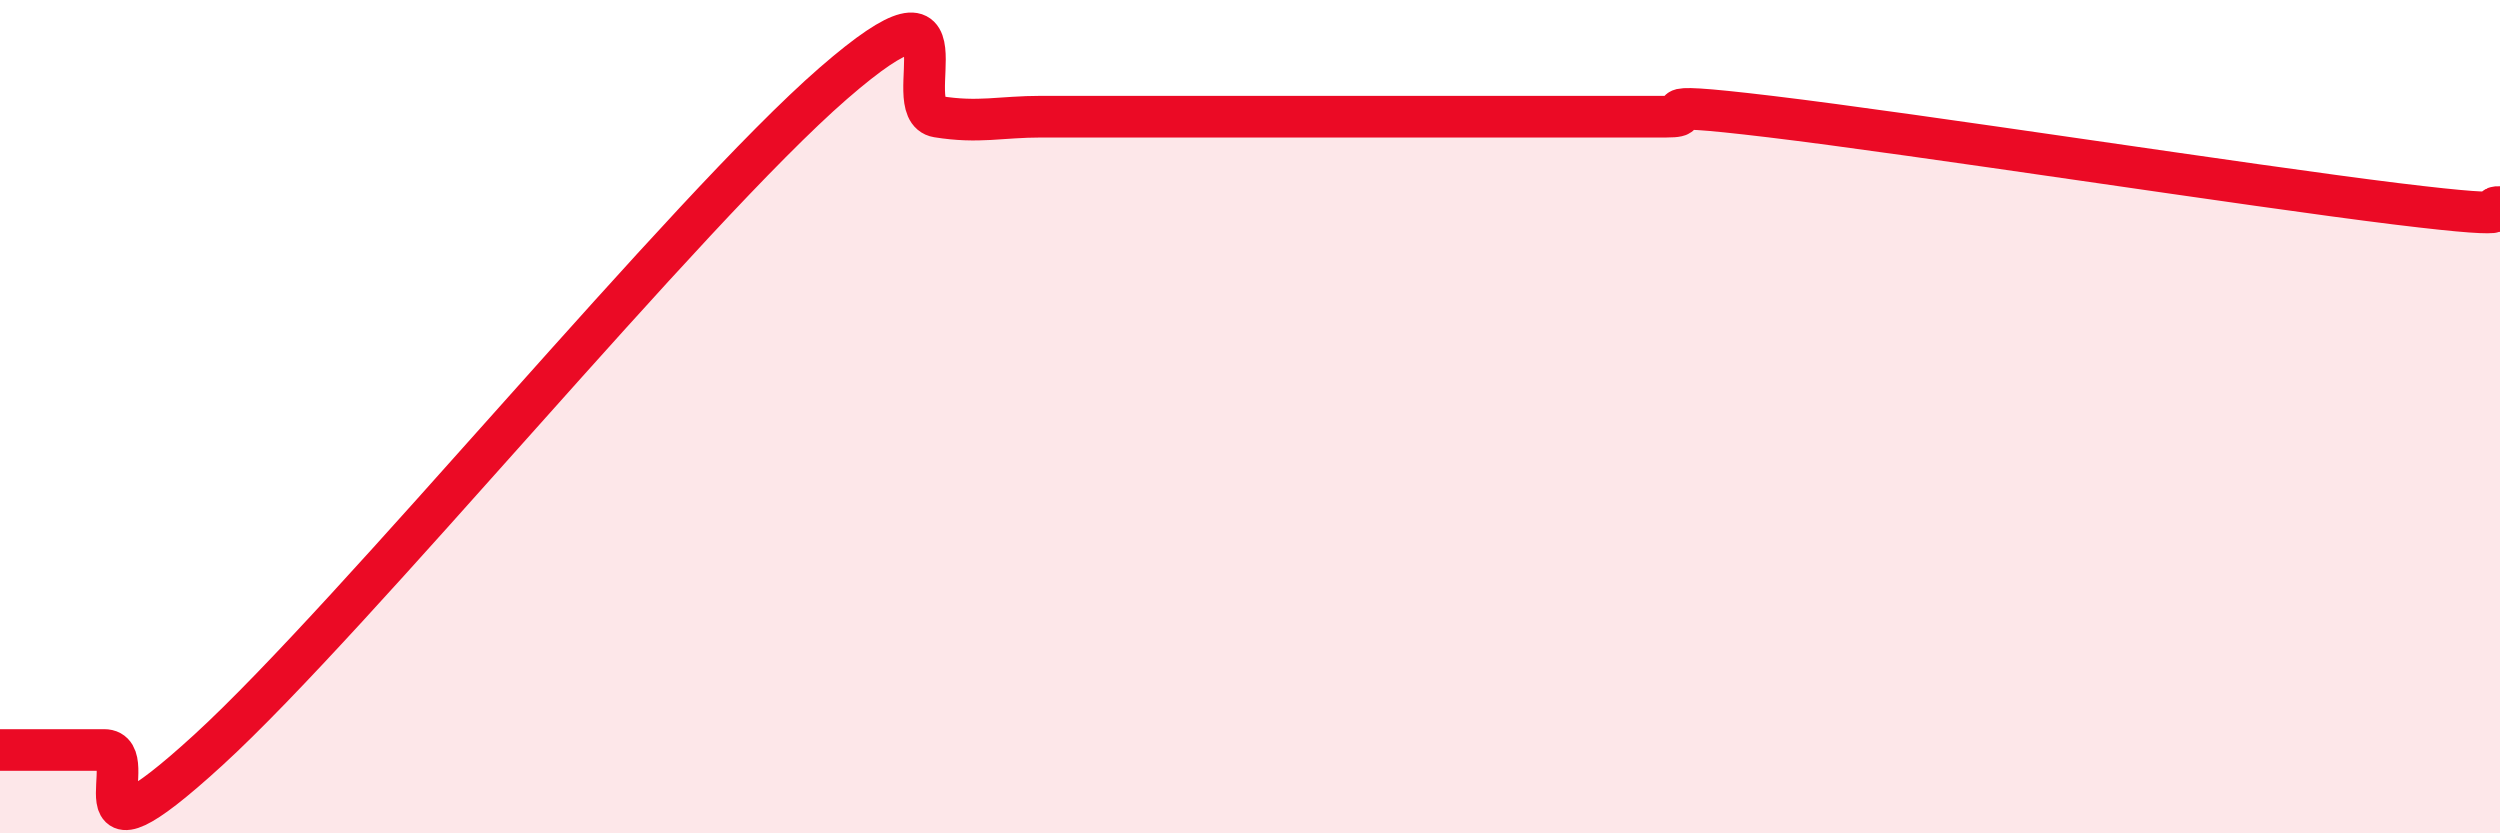
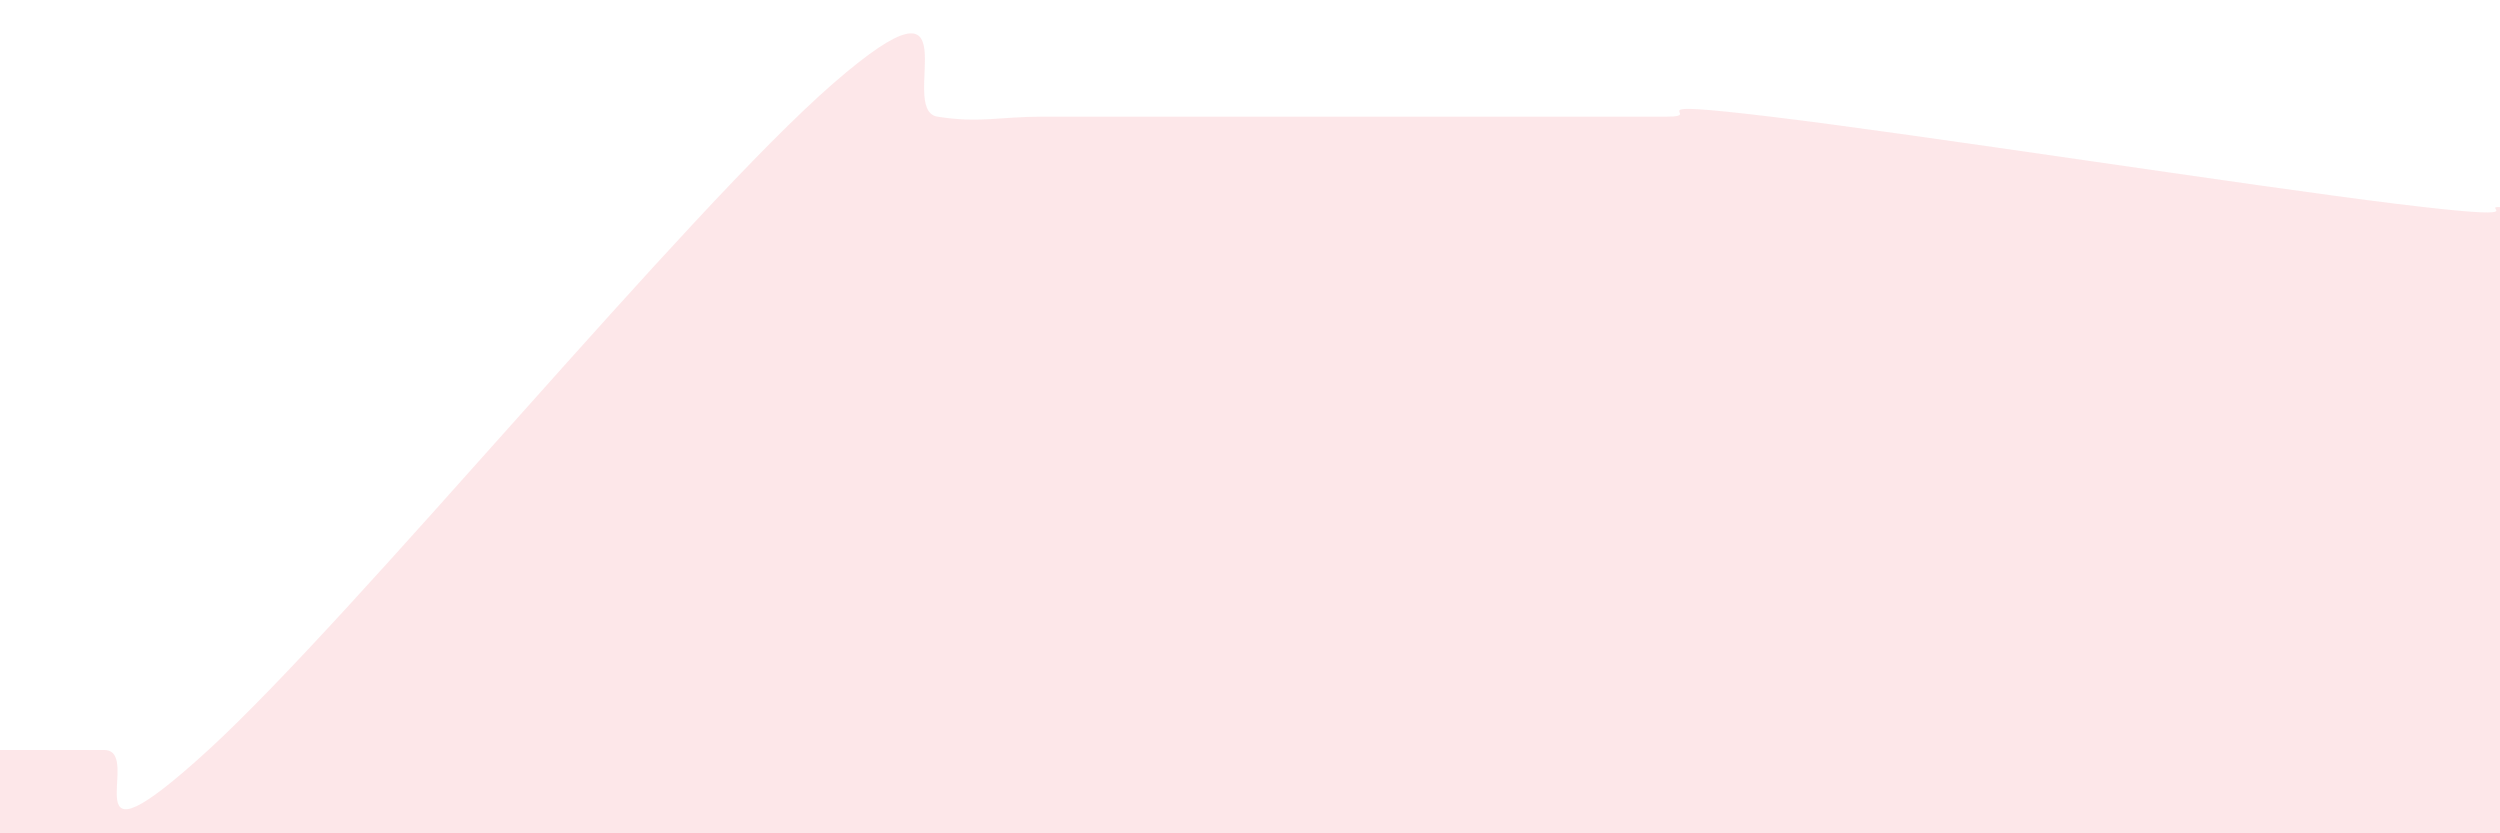
<svg xmlns="http://www.w3.org/2000/svg" width="60" height="20" viewBox="0 0 60 20">
  <path d="M 0,18 C 0.5,18 1.5,18 2.5,18 C 3.5,18 1.5,21.2 5,18 C 8.5,14.8 16.5,5.04 20,2 C 23.5,-1.04 21.5,2.64 22.5,2.8 C 23.5,2.96 24,2.8 25,2.8 C 26,2.8 26.5,2.8 27.5,2.8 C 28.5,2.8 29,2.8 30,2.8 C 31,2.8 31.5,2.8 32.5,2.8 C 33.5,2.8 34,2.8 35,2.8 C 36,2.8 36.5,2.8 37.5,2.8 C 38.5,2.8 39,2.8 40,2.8 C 41,2.8 39,2.38 42.5,2.8 C 46,3.22 54,4.46 57.5,4.89 C 61,5.32 59.5,4.95 60,4.97L60 20L0 20Z" fill="#EB0A25" opacity="0.1" stroke-linecap="round" stroke-linejoin="round" />
-   <path d="M 0,18 C 0.5,18 1.5,18 2.5,18 C 3.5,18 1.5,21.2 5,18 C 8.5,14.8 16.5,5.04 20,2 C 23.5,-1.04 21.5,2.64 22.5,2.8 C 23.5,2.96 24,2.8 25,2.8 C 26,2.8 26.5,2.8 27.5,2.8 C 28.5,2.8 29,2.8 30,2.8 C 31,2.8 31.5,2.8 32.5,2.8 C 33.5,2.8 34,2.8 35,2.8 C 36,2.8 36.5,2.8 37.5,2.8 C 38.5,2.8 39,2.8 40,2.8 C 41,2.8 39,2.38 42.5,2.8 C 46,3.22 54,4.46 57.5,4.89 C 61,5.32 59.5,4.95 60,4.97" stroke="#EB0A25" stroke-width="1" fill="none" stroke-linecap="round" stroke-linejoin="round" />
</svg>